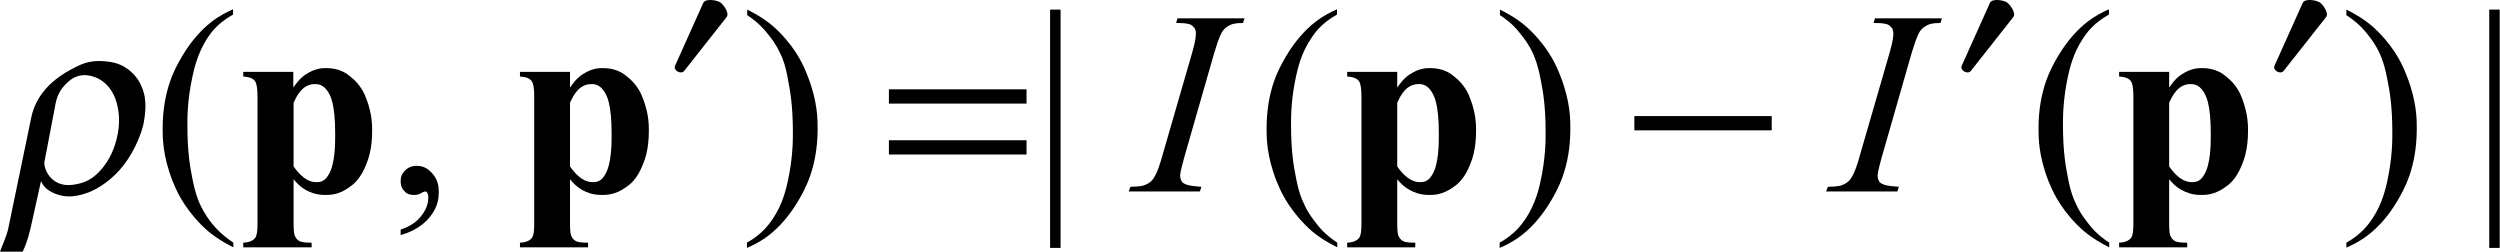
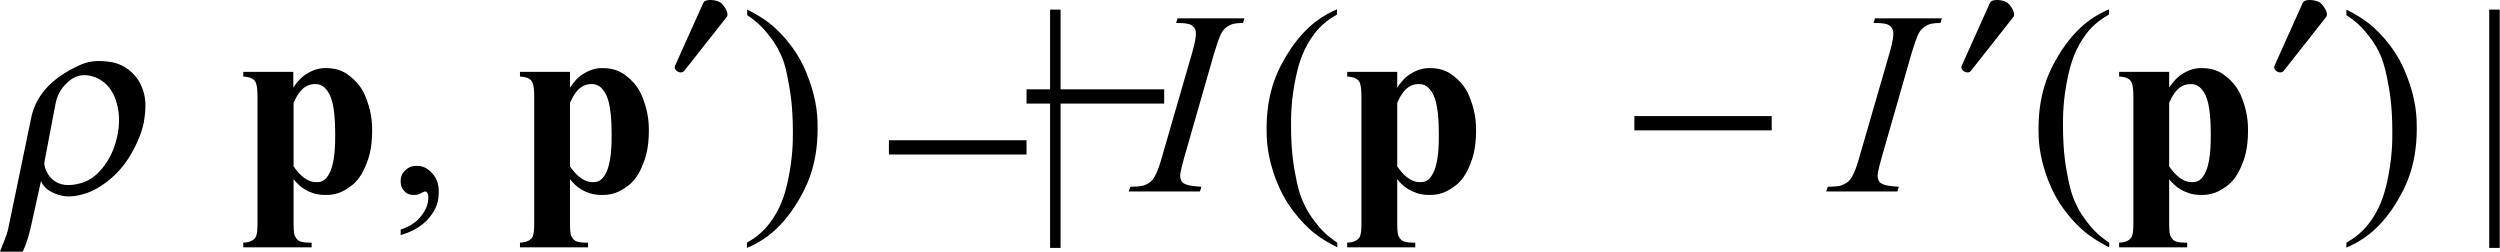
<svg xmlns="http://www.w3.org/2000/svg" version="1.1" id="レイヤー_1" x="0px" y="0px" viewBox="0 0 85.92 8.65" style="enable-background:new 0 0 85.92 8.65;" xml:space="preserve">
  <g>
    <path d="M1.91,3.56c0.07-0.36,0.24-0.6,0.52-0.82C2.61,2.61,2.83,2.55,3.08,2.6C3.63,2.71,3.9,3.15,4,3.5   c0.13,0.43,0.13,0.93-0.05,1.48c-0.13,0.41-0.37,0.77-0.62,1C3.1,6.19,2.87,6.3,2.51,6.35c-0.79,0.11-1.03-0.61-0.98-0.8L1.91,3.56   z M1.41,6.22C1.46,6.35,1.59,6.57,2.02,6.7c0.31,0.09,0.62,0.06,1.03-0.09c0.31-0.12,0.82-0.43,1.22-0.96   c0.39-0.52,0.61-1.12,0.67-1.43C5.02,3.73,5.06,3.3,4.78,2.8C4.64,2.56,4.32,2.21,3.8,2.13c-0.62-0.1-0.93,0.04-1.21,0.18   C1.53,2.83,1.18,3.51,1.07,4.06L0.28,7.87C0.22,8.14,0.08,8.42,0,8.65h0.78C0.95,8.29,1.02,7.98,1.1,7.62L1.41,6.22z" />
-     <path d="M8.02,8.34v0.16C7.36,8.17,7.06,7.87,6.91,7.72c-0.63-0.64-0.86-1.21-0.98-1.5c-0.34-0.87-0.34-1.49-0.34-1.8   c0-1.36,0.45-2.11,0.67-2.49c0.67-1.12,1.39-1.45,1.75-1.61v0.18c-0.54,0.3-0.77,0.64-0.89,0.82C6.78,1.85,6.67,2.38,6.61,2.65   c-0.17,0.8-0.17,1.37-0.17,1.66c0,0.94,0.1,1.45,0.15,1.71C6.7,6.63,6.81,6.87,6.86,6.99C7.03,7.36,7.21,7.59,7.3,7.7   C7.58,8.04,7.87,8.24,8.02,8.34z" />
    <path d="M13.77,8.08V7.89c0.45-0.15,0.62-0.36,0.7-0.46c0.25-0.31,0.25-0.55,0.25-0.67c0-0.08-0.03-0.12-0.04-0.14   c-0.03-0.04-0.05-0.04-0.06-0.04c-0.05,0-0.16,0.06-0.21,0.09C14.33,6.7,14.27,6.7,14.24,6.7c-0.22,0-0.3-0.08-0.34-0.13   c-0.13-0.13-0.13-0.28-0.13-0.35c0-0.22,0.11-0.32,0.16-0.37c0.16-0.15,0.32-0.15,0.4-0.15c0.29,0,0.44,0.17,0.52,0.25   c0.23,0.25,0.23,0.53,0.23,0.67c0,0.45-0.21,0.71-0.31,0.84C14.45,7.86,14,8.01,13.77,8.08z" />
    <path d="M25.68,0.52V0.33c0.67,0.33,0.96,0.63,1.11,0.78c0.63,0.64,0.86,1.22,0.97,1.51c0.34,0.86,0.34,1.49,0.34,1.8   c0,1.36-0.45,2.11-0.67,2.49c-0.67,1.12-1.39,1.45-1.76,1.61V8.34c0.54-0.3,0.77-0.65,0.89-0.82c0.35-0.52,0.46-1.05,0.52-1.31   c0.17-0.8,0.17-1.37,0.17-1.66c0-0.94-0.1-1.45-0.15-1.71C27,2.23,26.89,1.99,26.83,1.87c-0.16-0.36-0.35-0.59-0.44-0.7   C26.12,0.82,25.83,0.62,25.68,0.52z" />
    <rect x="36.09" y="0.33" width="0.36" height="8.19" />
    <path d="M45.96,8.34v0.16C45.29,8.17,45,7.87,44.85,7.72c-0.63-0.64-0.86-1.21-0.98-1.5c-0.34-0.87-0.34-1.49-0.34-1.8   c0-1.36,0.45-2.11,0.67-2.49c0.67-1.12,1.39-1.45,1.75-1.61v0.18c-0.54,0.3-0.77,0.64-0.89,0.82c-0.35,0.52-0.46,1.05-0.52,1.31   c-0.17,0.8-0.17,1.37-0.17,1.66c0,0.94,0.1,1.45,0.15,1.71c0.11,0.61,0.22,0.85,0.28,0.97c0.16,0.37,0.35,0.59,0.44,0.71   C45.51,8.04,45.81,8.24,45.96,8.34z" />
-     <path d="M51.55,0.52V0.33c0.67,0.33,0.96,0.63,1.11,0.78c0.63,0.64,0.86,1.22,0.97,1.51c0.34,0.86,0.34,1.49,0.34,1.8   c0,1.36-0.45,2.11-0.67,2.49c-0.67,1.12-1.39,1.45-1.76,1.61V8.34c0.54-0.3,0.77-0.65,0.89-0.82c0.35-0.52,0.46-1.05,0.52-1.31   c0.17-0.8,0.17-1.37,0.17-1.66c0-0.94-0.1-1.45-0.15-1.71c-0.11-0.61-0.22-0.85-0.27-0.97c-0.16-0.36-0.35-0.59-0.44-0.7   C52,0.82,51.7,0.62,51.55,0.52z" />
    <path d="M72.49,8.34v0.16c-0.66-0.33-0.96-0.63-1.11-0.78c-0.63-0.64-0.86-1.21-0.98-1.5c-0.34-0.87-0.34-1.49-0.34-1.8   c0-1.36,0.45-2.11,0.67-2.49c0.67-1.12,1.39-1.45,1.75-1.61v0.18c-0.54,0.3-0.77,0.64-0.89,0.82c-0.35,0.52-0.46,1.05-0.52,1.31   c-0.17,0.8-0.17,1.37-0.17,1.66c0,0.94,0.1,1.45,0.15,1.71c0.11,0.61,0.22,0.85,0.28,0.97c0.16,0.37,0.35,0.59,0.44,0.71   C72.04,8.04,72.34,8.24,72.49,8.34z" />
    <path d="M80.64,0.52V0.33c0.67,0.33,0.96,0.63,1.11,0.78c0.63,0.64,0.86,1.22,0.97,1.51c0.34,0.86,0.34,1.49,0.34,1.8   c0,1.36-0.45,2.11-0.67,2.49C81.73,8.02,81,8.35,80.64,8.51V8.34c0.54-0.3,0.77-0.65,0.89-0.82c0.35-0.52,0.46-1.05,0.52-1.31   c0.17-0.8,0.17-1.37,0.17-1.66c0-0.94-0.1-1.45-0.15-1.71c-0.11-0.61-0.22-0.85-0.27-0.97c-0.16-0.36-0.35-0.59-0.44-0.7   C81.09,0.82,80.79,0.62,80.64,0.52z" />
    <rect x="85.55" y="0.33" width="0.36" height="8.19" />
    <path d="M10.09,5.72c0.38,0.54,0.67,0.54,0.81,0.54c0.24,0,0.34-0.17,0.39-0.25c0.23-0.37,0.23-1.06,0.23-1.41   c0-1.06-0.17-1.32-0.25-1.45c-0.17-0.26-0.35-0.26-0.45-0.26c-0.44,0-0.63,0.43-0.73,0.64V5.72z M10.09,6.16v1.53   c0,0.32,0.03,0.39,0.05,0.43c0.05,0.11,0.12,0.15,0.16,0.17c0.11,0.05,0.31,0.05,0.41,0.05v0.16H8.36V8.34   c0.27-0.01,0.36-0.11,0.4-0.15c0.09-0.1,0.09-0.38,0.09-0.52V3.33c0-0.44-0.07-0.52-0.1-0.56c-0.1-0.12-0.29-0.13-0.39-0.14V2.47   h1.72v0.54c0.22-0.32,0.36-0.41,0.44-0.46c0.32-0.21,0.57-0.21,0.7-0.21c0.45,0,0.7,0.19,0.82,0.29c0.37,0.29,0.5,0.62,0.56,0.79   c0.19,0.5,0.19,0.89,0.19,1.08c0,0.62-0.13,0.97-0.2,1.14c-0.2,0.52-0.45,0.7-0.58,0.79C11.65,6.7,11.34,6.7,11.18,6.7   c-0.34,0-0.53-0.1-0.63-0.15C10.33,6.44,10.17,6.26,10.09,6.16z" />
    <path d="M19.59,5.72c0.38,0.54,0.67,0.54,0.81,0.54c0.24,0,0.34-0.17,0.39-0.25c0.23-0.37,0.23-1.06,0.23-1.41   c0-1.06-0.17-1.32-0.25-1.45c-0.17-0.26-0.35-0.26-0.45-0.26c-0.44,0-0.63,0.43-0.73,0.64V5.72z M19.59,6.16v1.53   c0,0.32,0.03,0.39,0.05,0.43c0.05,0.11,0.12,0.15,0.16,0.17c0.11,0.05,0.31,0.05,0.41,0.05v0.16h-2.34V8.34   c0.27-0.01,0.36-0.11,0.4-0.15c0.09-0.1,0.09-0.38,0.09-0.52V3.33c0-0.44-0.07-0.52-0.1-0.56c-0.1-0.12-0.29-0.13-0.39-0.14V2.47   h1.72v0.54c0.22-0.32,0.36-0.41,0.44-0.46c0.32-0.21,0.57-0.21,0.7-0.21c0.45,0,0.7,0.19,0.82,0.29c0.37,0.29,0.5,0.62,0.56,0.79   c0.19,0.5,0.19,0.89,0.19,1.08c0,0.62-0.13,0.97-0.2,1.14c-0.2,0.52-0.45,0.7-0.58,0.79C21.15,6.7,20.84,6.7,20.68,6.7   c-0.34,0-0.53-0.1-0.63-0.15C19.83,6.44,19.67,6.26,19.59,6.16z" />
    <path d="M48.02,5.72c0.38,0.54,0.67,0.54,0.81,0.54c0.24,0,0.34-0.17,0.39-0.25c0.23-0.37,0.23-1.06,0.23-1.41   c0-1.06-0.17-1.32-0.25-1.45c-0.17-0.26-0.35-0.26-0.45-0.26c-0.44,0-0.63,0.43-0.73,0.64V5.72z M48.02,6.16v1.53   c0,0.32,0.03,0.39,0.05,0.43c0.05,0.11,0.12,0.15,0.16,0.17c0.11,0.05,0.31,0.05,0.41,0.05v0.16H46.3V8.34   c0.27-0.01,0.36-0.11,0.4-0.15c0.09-0.1,0.09-0.38,0.09-0.52V3.33c0-0.44-0.07-0.52-0.1-0.56c-0.1-0.12-0.29-0.13-0.39-0.14V2.47   h1.72v0.54c0.22-0.32,0.36-0.41,0.44-0.46c0.32-0.21,0.57-0.21,0.7-0.21c0.45,0,0.7,0.19,0.82,0.29c0.37,0.29,0.5,0.62,0.56,0.79   c0.19,0.5,0.19,0.89,0.19,1.08c0,0.62-0.13,0.97-0.2,1.14c-0.2,0.52-0.45,0.7-0.58,0.79C49.58,6.7,49.27,6.7,49.12,6.7   c-0.34,0-0.53-0.1-0.63-0.15C48.26,6.44,48.1,6.26,48.02,6.16z" />
    <path d="M74.55,5.72c0.38,0.54,0.67,0.54,0.81,0.54c0.24,0,0.34-0.17,0.39-0.25c0.23-0.37,0.23-1.06,0.23-1.41   c0-1.06-0.17-1.32-0.25-1.45c-0.17-0.26-0.35-0.26-0.45-0.26c-0.44,0-0.63,0.43-0.73,0.64V5.72z M74.55,6.16v1.53   c0,0.32,0.03,0.39,0.05,0.43c0.05,0.11,0.12,0.15,0.16,0.17c0.11,0.05,0.31,0.05,0.41,0.05v0.16h-2.34V8.34   c0.27-0.01,0.36-0.11,0.4-0.15c0.09-0.1,0.09-0.38,0.09-0.52V3.33c0-0.44-0.07-0.52-0.1-0.56c-0.1-0.12-0.29-0.13-0.39-0.14V2.47   h1.72v0.54c0.22-0.32,0.36-0.41,0.44-0.46c0.32-0.21,0.57-0.21,0.7-0.21c0.45,0,0.7,0.19,0.82,0.29c0.37,0.29,0.5,0.62,0.56,0.79   c0.19,0.5,0.19,0.89,0.19,1.08c0,0.62-0.13,0.97-0.2,1.14c-0.2,0.52-0.45,0.7-0.58,0.79C76.11,6.7,75.8,6.7,75.65,6.7   c-0.34,0-0.53-0.1-0.63-0.15C74.79,6.44,74.63,6.26,74.55,6.16z" />
    <path d="M24.97,0.59c0.12-0.14-0.13-0.46-0.22-0.51C24.63,0,24.24-0.06,24.17,0.1L23.2,2.26c-0.07,0.16,0.21,0.32,0.32,0.17   L24.97,0.59z" />
-     <path d="M35.28,4.82h-4.73v0.49h4.73V4.82z M35.28,3.07h-4.73v0.49h4.73V3.07z" />
+     <path d="M35.28,4.82h-4.73v0.49h4.73V4.82z M35.28,3.07v0.49h4.73V3.07z" />
    <rect x="56.17" y="3.99" width="4.72" height="0.49" />
    <path d="M69.19,0.59c0.12-0.14-0.13-0.46-0.22-0.51C68.85,0,68.46-0.06,68.39,0.1l-0.97,2.16c-0.07,0.16,0.21,0.32,0.32,0.17   L69.19,0.59z" />
    <path d="M79.94,0.59c0.12-0.14-0.13-0.46-0.22-0.51C79.59,0,79.21-0.06,79.14,0.1l-0.97,2.16c-0.07,0.16,0.21,0.32,0.32,0.17   L79.94,0.59z" />
    <path d="M41.29,6.42l-0.05,0.16h-2.45l0.06-0.16c0.37-0.01,0.45-0.04,0.49-0.06c0.19-0.07,0.25-0.16,0.29-0.21   c0.15-0.21,0.25-0.56,0.3-0.74l1.04-3.59c0.13-0.45,0.13-0.6,0.13-0.68c0-0.11-0.04-0.17-0.06-0.19c-0.06-0.08-0.13-0.11-0.17-0.12   c-0.12-0.04-0.34-0.04-0.45-0.04l0.05-0.16h2.3l-0.05,0.16c-0.28,0-0.37,0.04-0.42,0.06c-0.2,0.09-0.27,0.2-0.3,0.25   c-0.1,0.16-0.21,0.53-0.27,0.72l-1.03,3.59c-0.14,0.5-0.14,0.59-0.14,0.63c0,0.11,0.04,0.16,0.05,0.19   c0.05,0.08,0.14,0.1,0.18,0.12C40.91,6.39,41.16,6.41,41.29,6.42z" />
    <path d="M65.26,6.42l-0.05,0.16h-2.45l0.06-0.16c0.37-0.01,0.45-0.04,0.49-0.06c0.19-0.07,0.25-0.16,0.29-0.21   c0.15-0.21,0.25-0.56,0.3-0.74l1.04-3.59c0.13-0.45,0.13-0.6,0.13-0.68c0-0.11-0.04-0.17-0.06-0.19c-0.06-0.08-0.13-0.11-0.17-0.12   c-0.12-0.04-0.34-0.04-0.45-0.04l0.05-0.16h2.3l-0.05,0.16c-0.28,0-0.37,0.04-0.42,0.06c-0.2,0.09-0.27,0.2-0.3,0.25   c-0.1,0.16-0.21,0.53-0.27,0.72l-1.03,3.59c-0.14,0.5-0.14,0.59-0.14,0.63c0,0.11,0.04,0.16,0.05,0.19   c0.05,0.08,0.14,0.1,0.18,0.12C64.87,6.39,65.13,6.41,65.26,6.42z" />
  </g>
</svg>